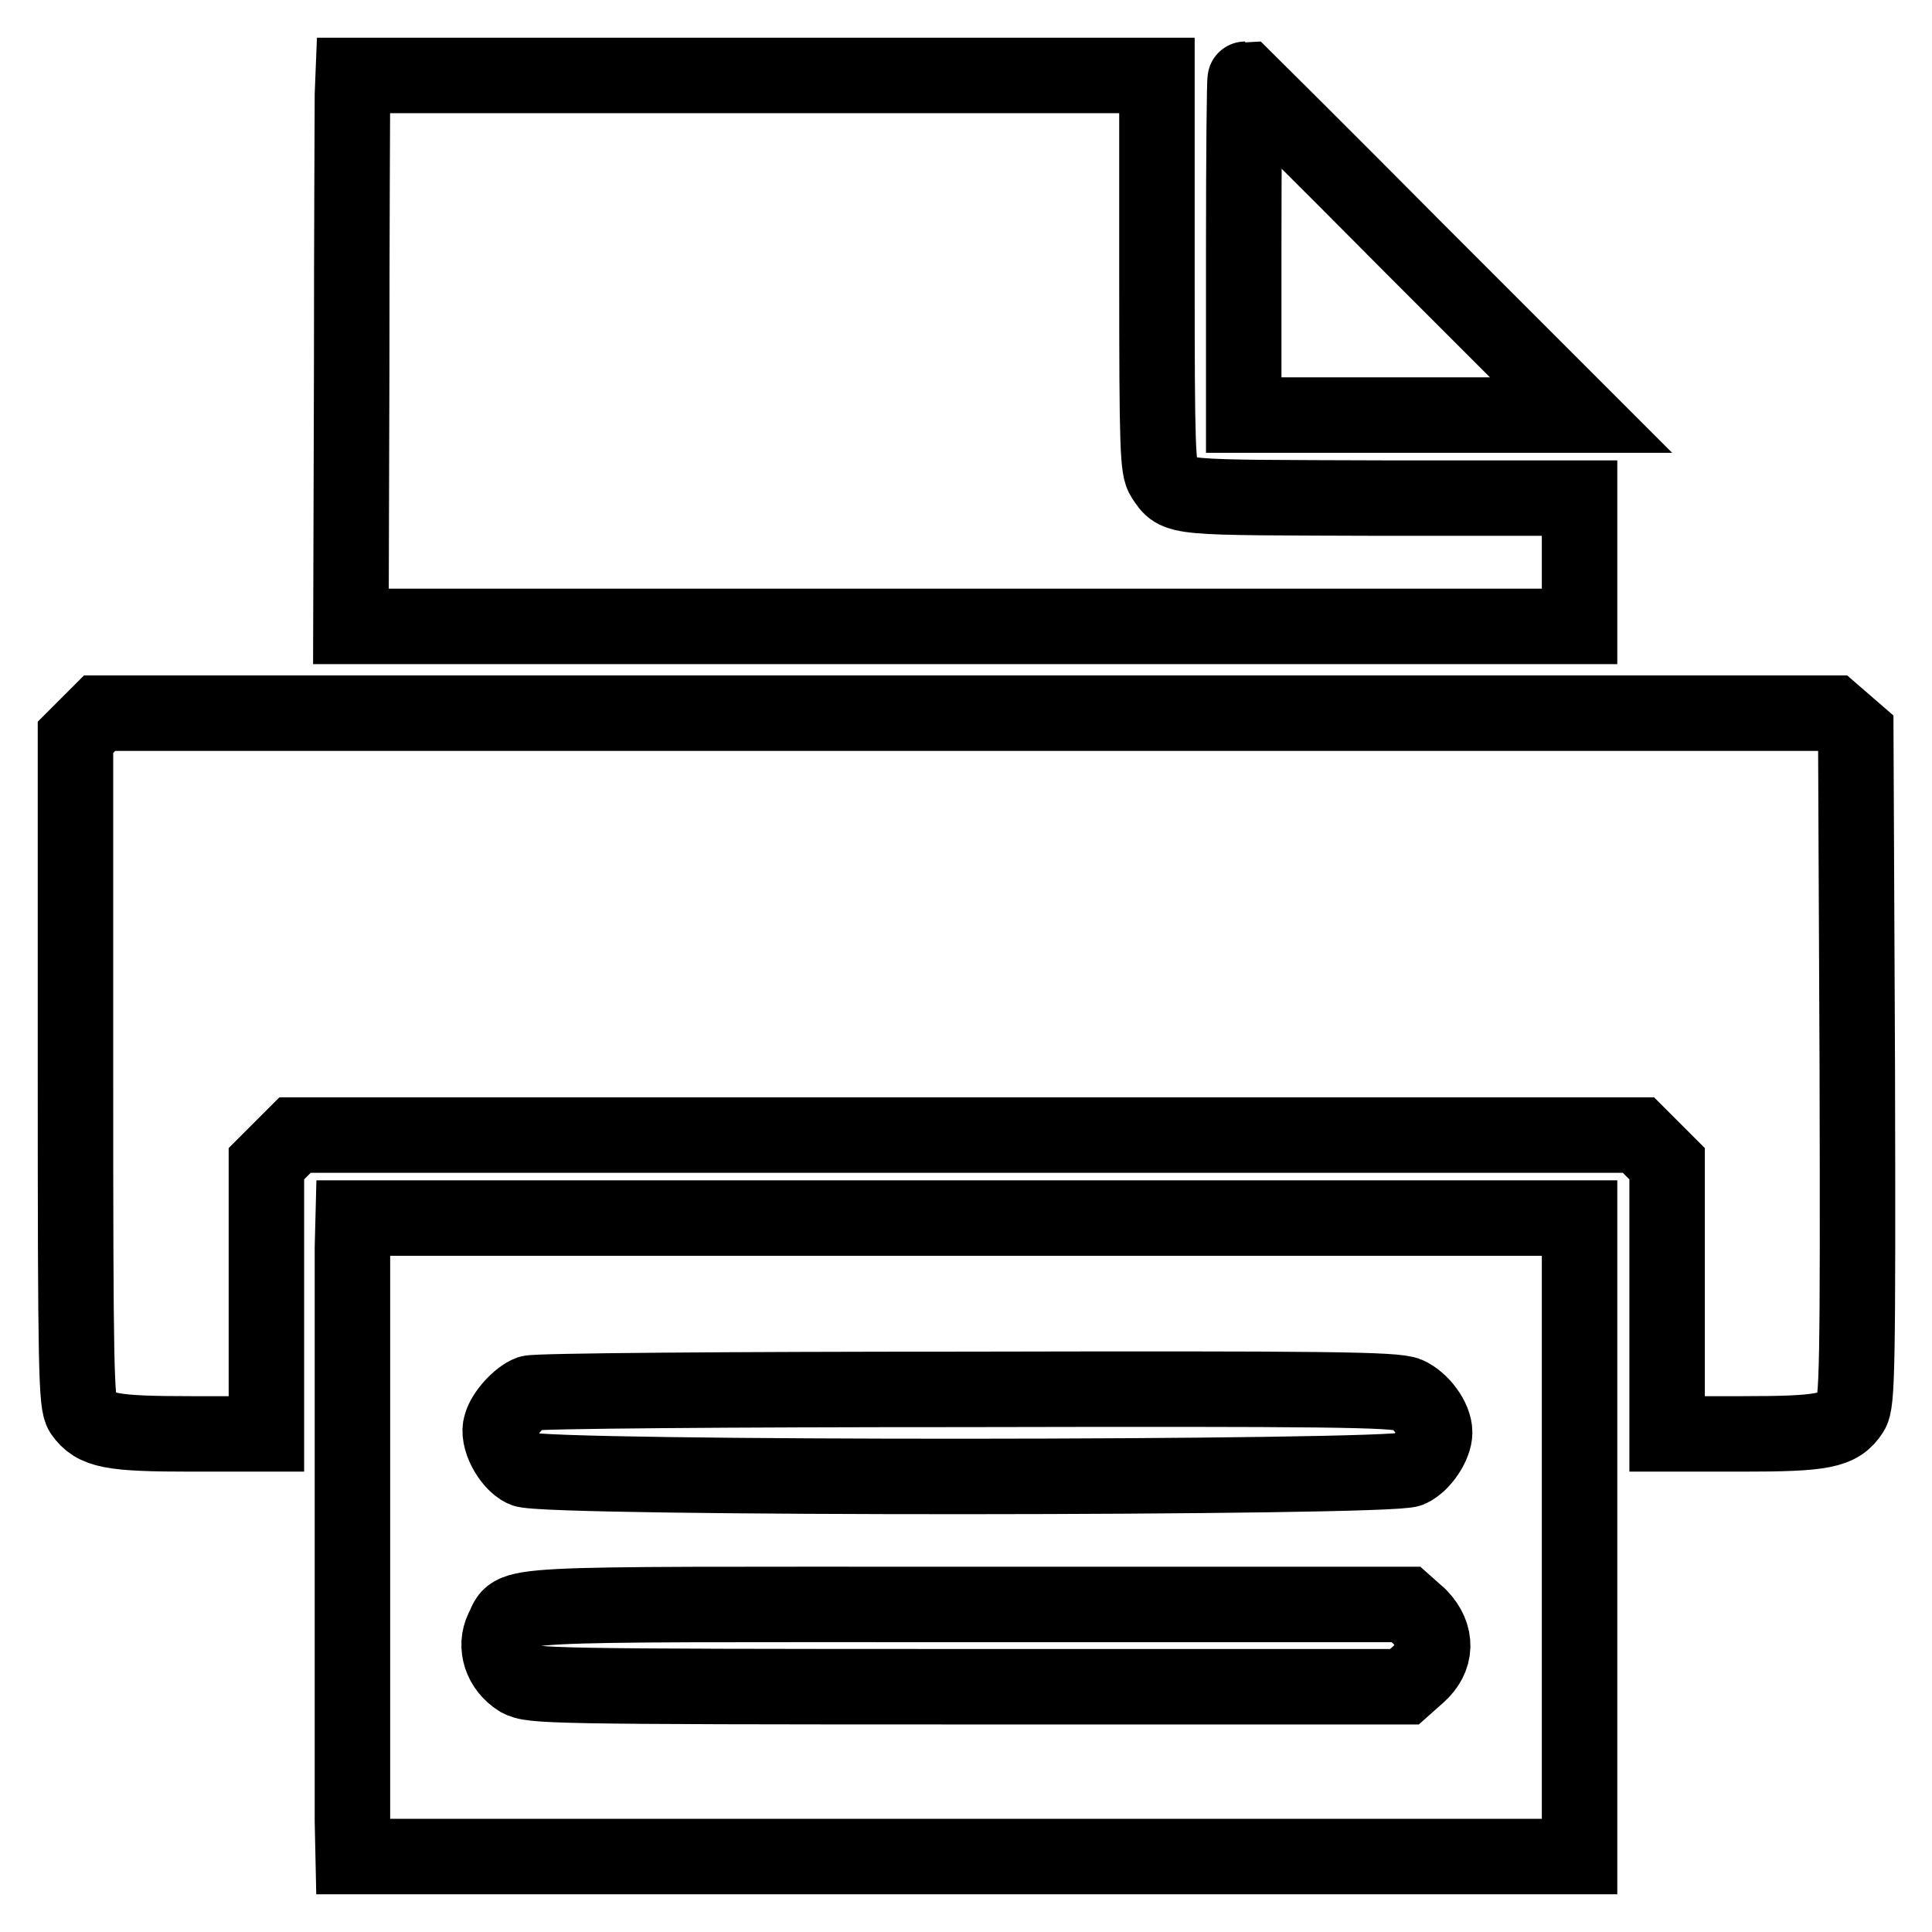
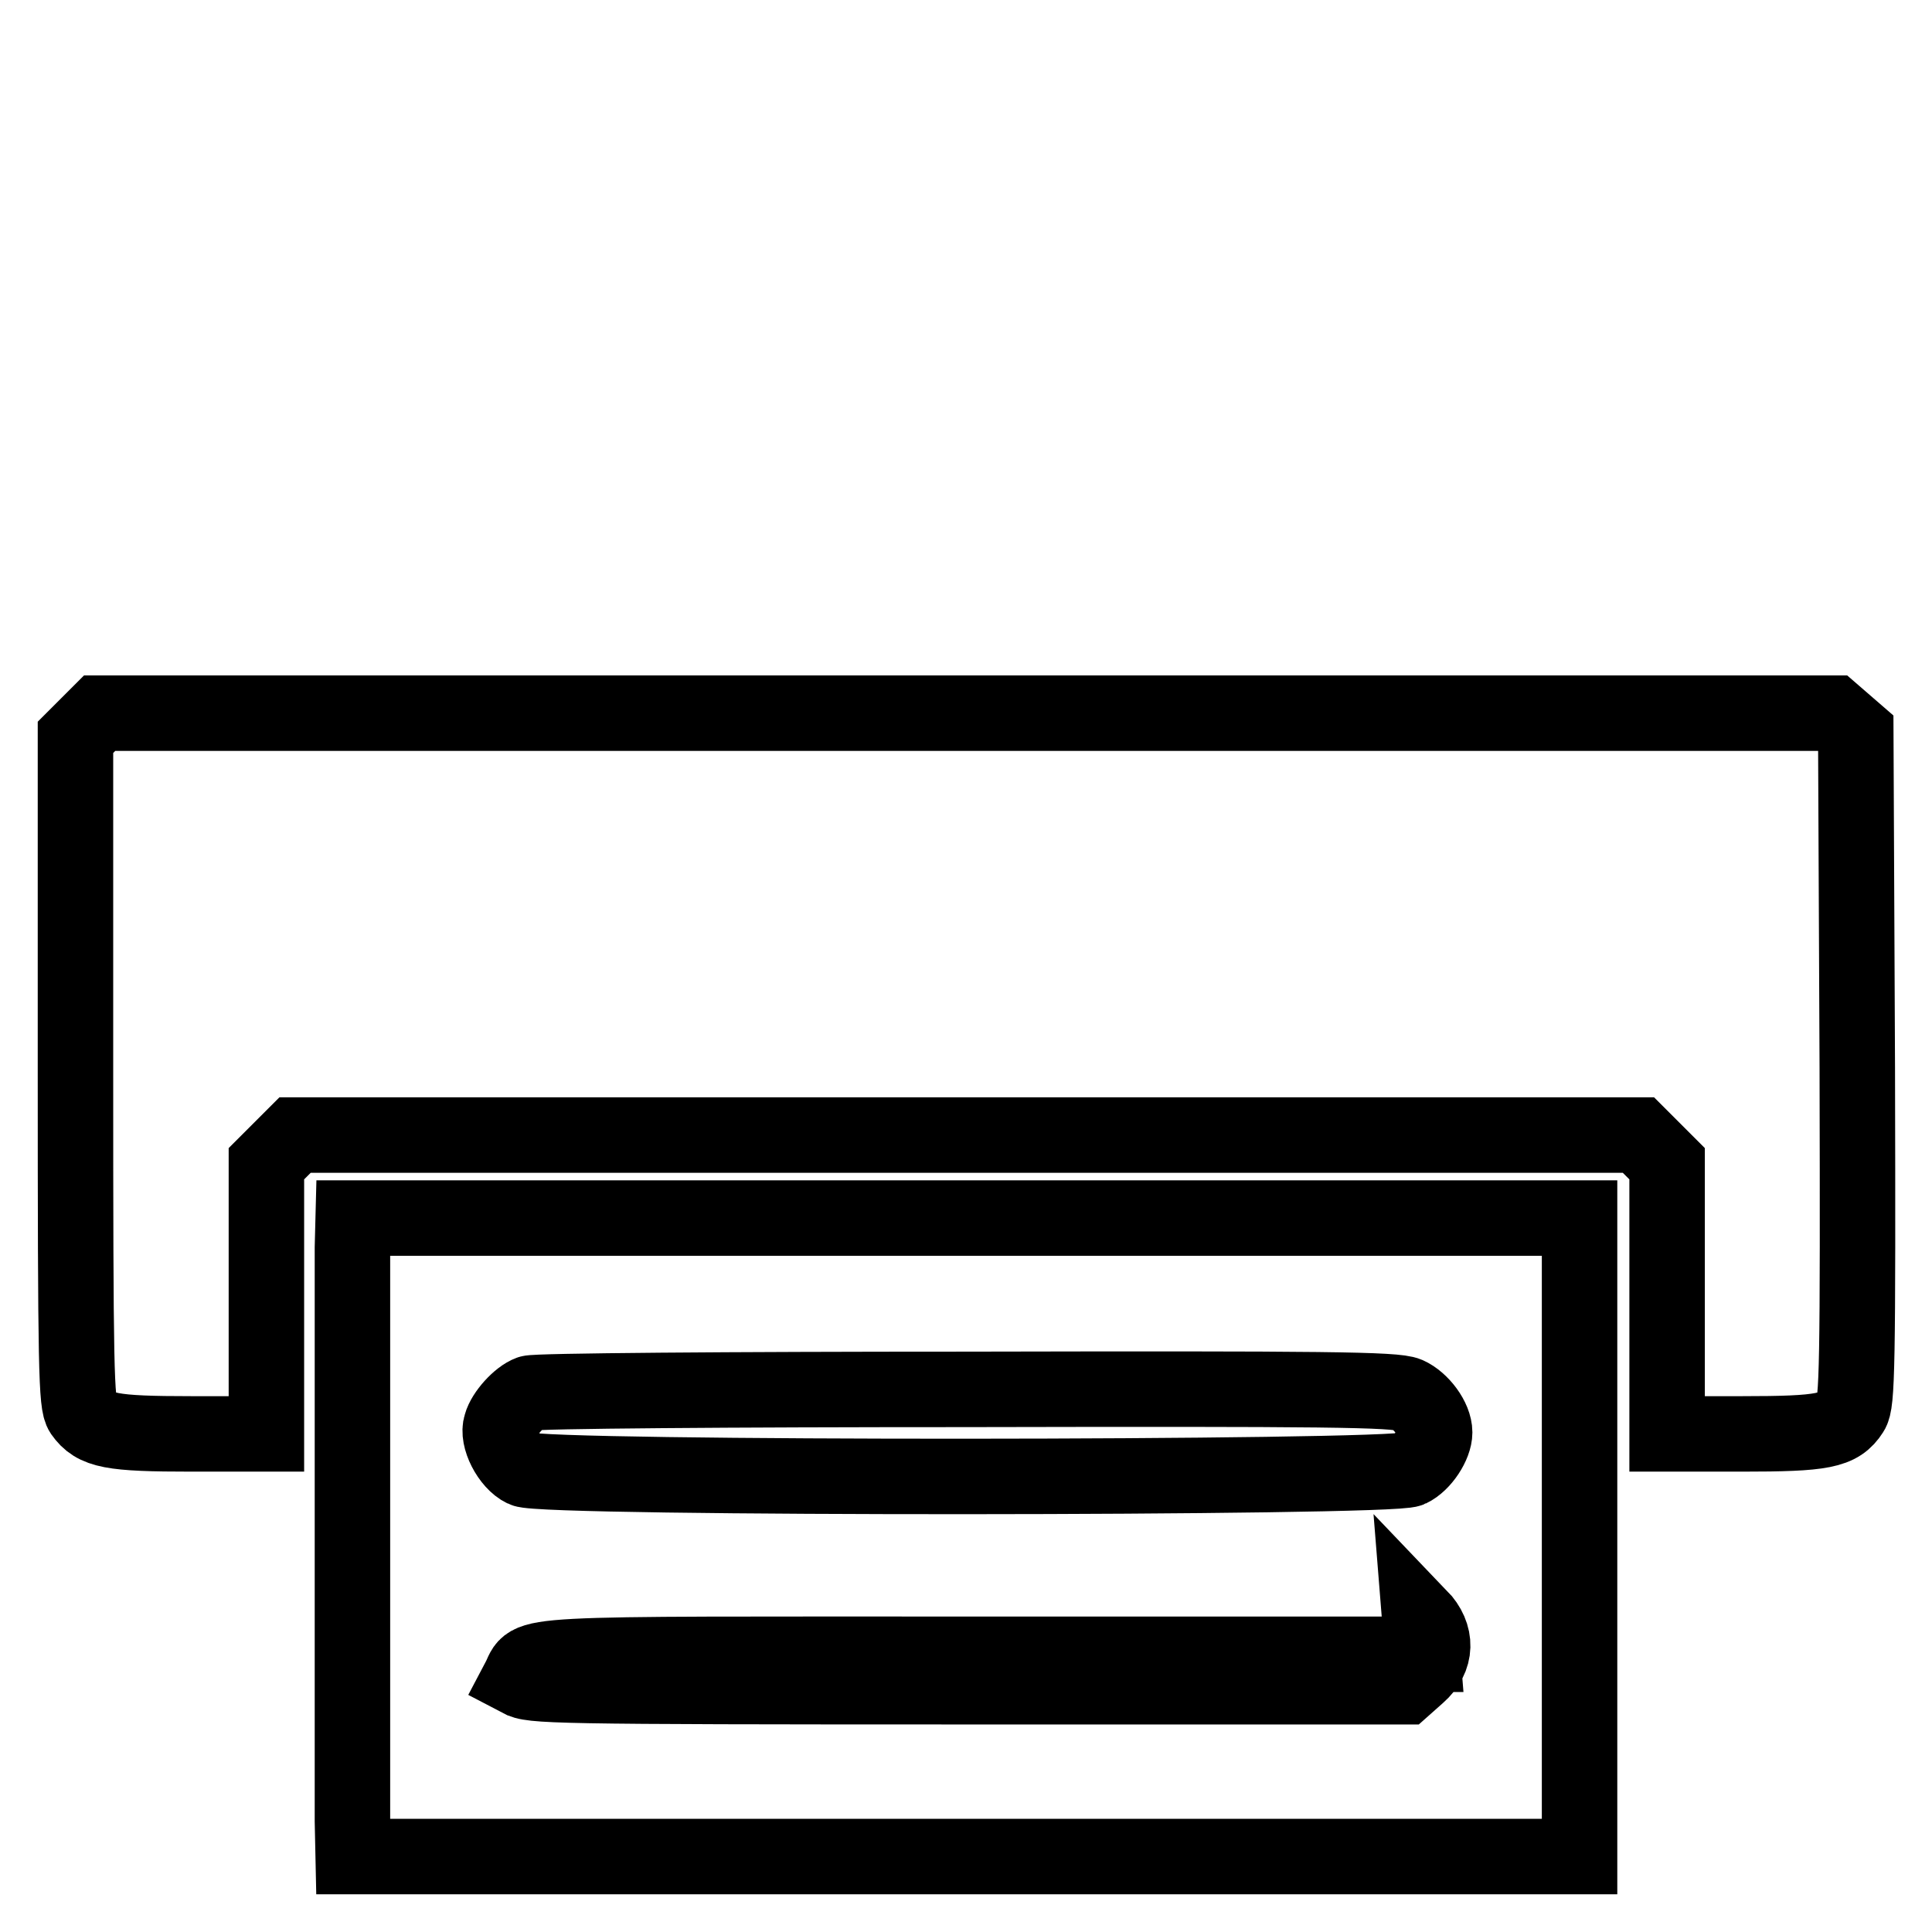
<svg xmlns="http://www.w3.org/2000/svg" version="1.1" x="0px" y="0px" viewBox="0 0 256 256" enable-background="new 0 0 256 256" xml:space="preserve">
  <g>
    <g>
      <g>
-         <path stroke-width="10" fill-opacity="0" stroke="#000000" d="M46.7,12.5c0,1.5-0.1,17.9-0.1,36.6L46.5,83h81.4h81.4v-8.5V66h-26.2c-27.9-0.1-27,0.1-28.9-2.7c-0.8-1.2-0.9-3.7-0.9-27.3V10H100H46.8L46.7,12.5z" />
-         <path stroke-width="10" fill-opacity="0" stroke="#000000" d="M164.8,32.8V55h22.3h22.4l-22.2-22.2C175.1,20.5,165,10.5,165,10.5C164.9,10.5,164.8,20.5,164.8,32.8z" />
        <path stroke-width="10" fill-opacity="0" stroke="#000000" d="M11.6,96.1L10,97.7v44.1c0,39.9,0.1,44.2,0.9,45.4c1.7,2.4,3.8,2.8,14.5,2.8h9.9v-17.9v-17.9l1.9-1.9l1.9-1.9h89h89l1.9,1.9l1.9,1.9v17.9V190h9.9c10.8,0,12.9-0.4,14.5-2.9c0.8-1.2,0.9-5.8,0.8-45.6l-0.2-44.4l-1.5-1.3l-1.5-1.3H128H13.2L11.6,96.1z" />
-         <path stroke-width="10" fill-opacity="0" stroke="#000000" d="M46.7,165.3c0,2.1,0,19.1,0,37.6c0,18.6,0,35.9,0,38.4l0.1,4.7H128h81.3v-42.3v-42.3H128H46.8L46.7,165.3z M186.5,184.8c1.8,0.8,3.6,3.2,3.6,5c0,1.6-1.6,4.1-3.3,4.9c-2.4,1.2-115.1,1.3-117.4,0c-1.9-0.9-3.6-4.2-3-5.9c0.4-1.5,2.4-3.7,3.8-4.2c0.6-0.3,26.6-0.5,57.8-0.5C175.7,184,184.9,184.1,186.5,184.8z M188.1,214.2c2.4,2.5,2.3,5.5-0.2,7.7l-1.8,1.6h-57.8c-56,0-57.8-0.1-59.5-1c-2.4-1.5-3.3-4.3-2.2-6.6c1.9-3.6-2.6-3.3,61.5-3.3h58.2L188.1,214.2z" />
+         <path stroke-width="10" fill-opacity="0" stroke="#000000" d="M46.7,165.3c0,2.1,0,19.1,0,37.6c0,18.6,0,35.9,0,38.4l0.1,4.7H128h81.3v-42.3v-42.3H128H46.8L46.7,165.3z M186.5,184.8c1.8,0.8,3.6,3.2,3.6,5c0,1.6-1.6,4.1-3.3,4.9c-2.4,1.2-115.1,1.3-117.4,0c-1.9-0.9-3.6-4.2-3-5.9c0.4-1.5,2.4-3.7,3.8-4.2c0.6-0.3,26.6-0.5,57.8-0.5C175.7,184,184.9,184.1,186.5,184.8z M188.1,214.2c2.4,2.5,2.3,5.5-0.2,7.7l-1.8,1.6h-57.8c-56,0-57.8-0.1-59.5-1c1.9-3.6-2.6-3.3,61.5-3.3h58.2L188.1,214.2z" />
      </g>
    </g>
  </g>
</svg>